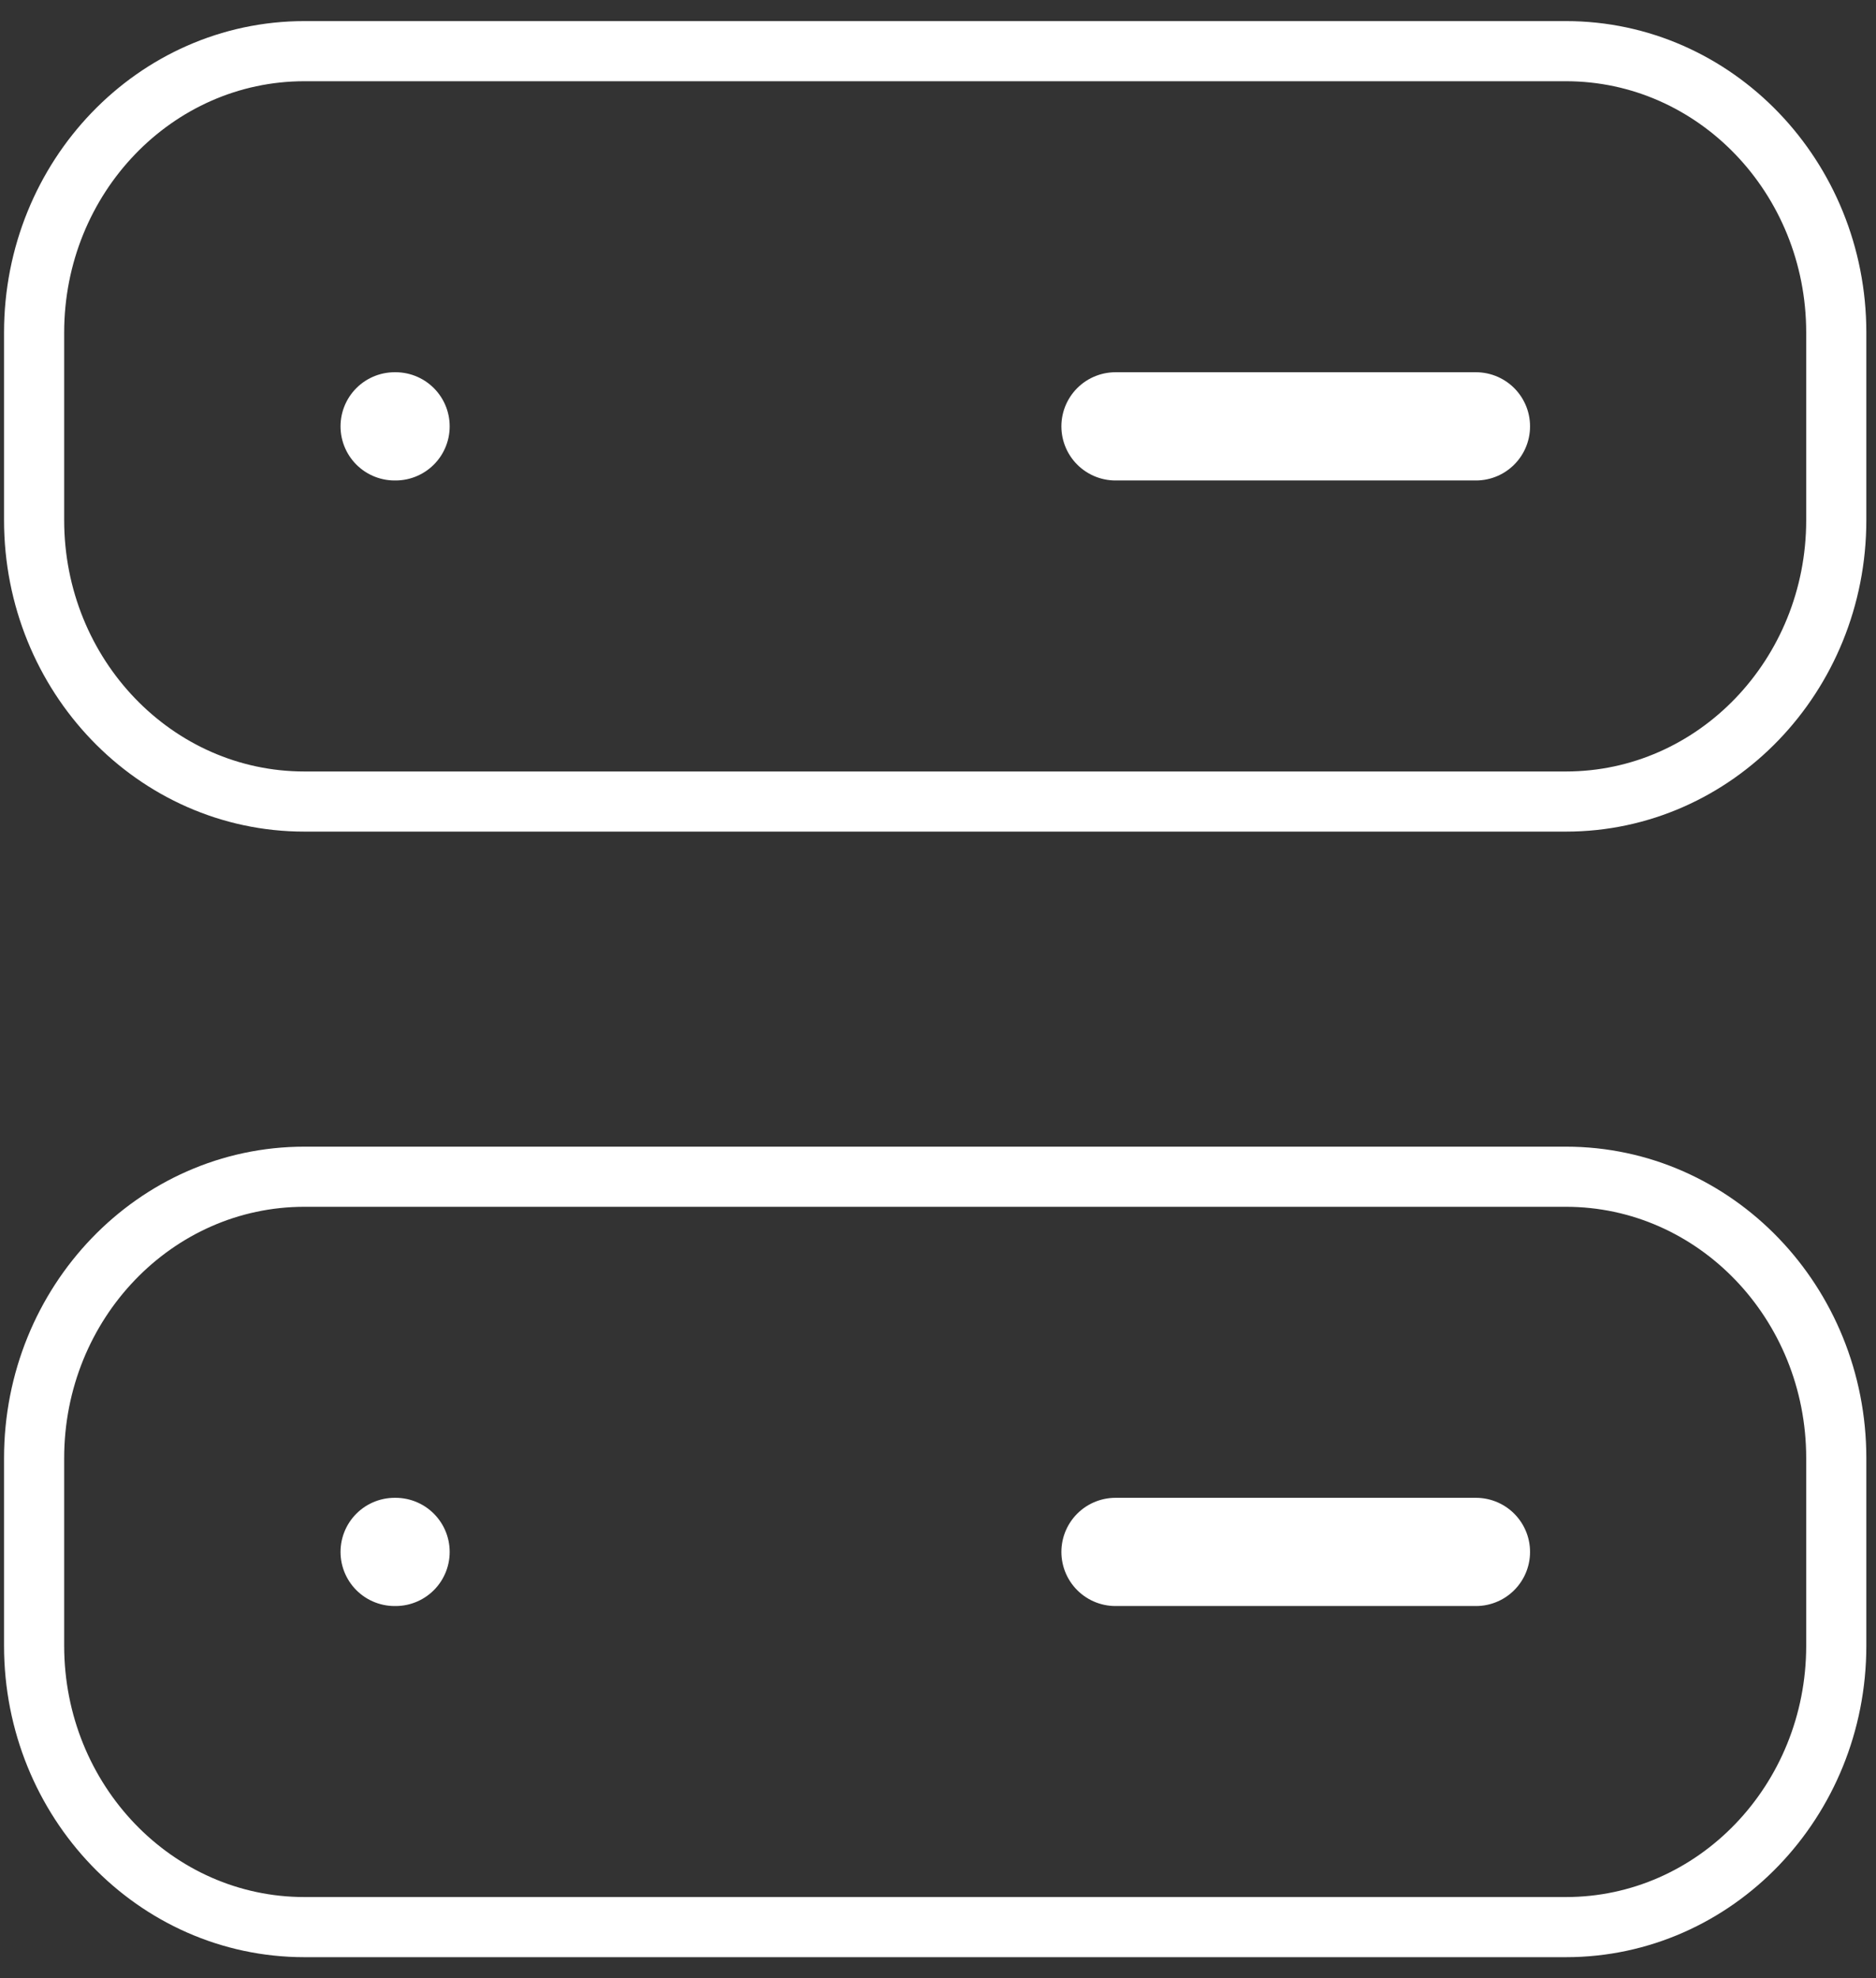
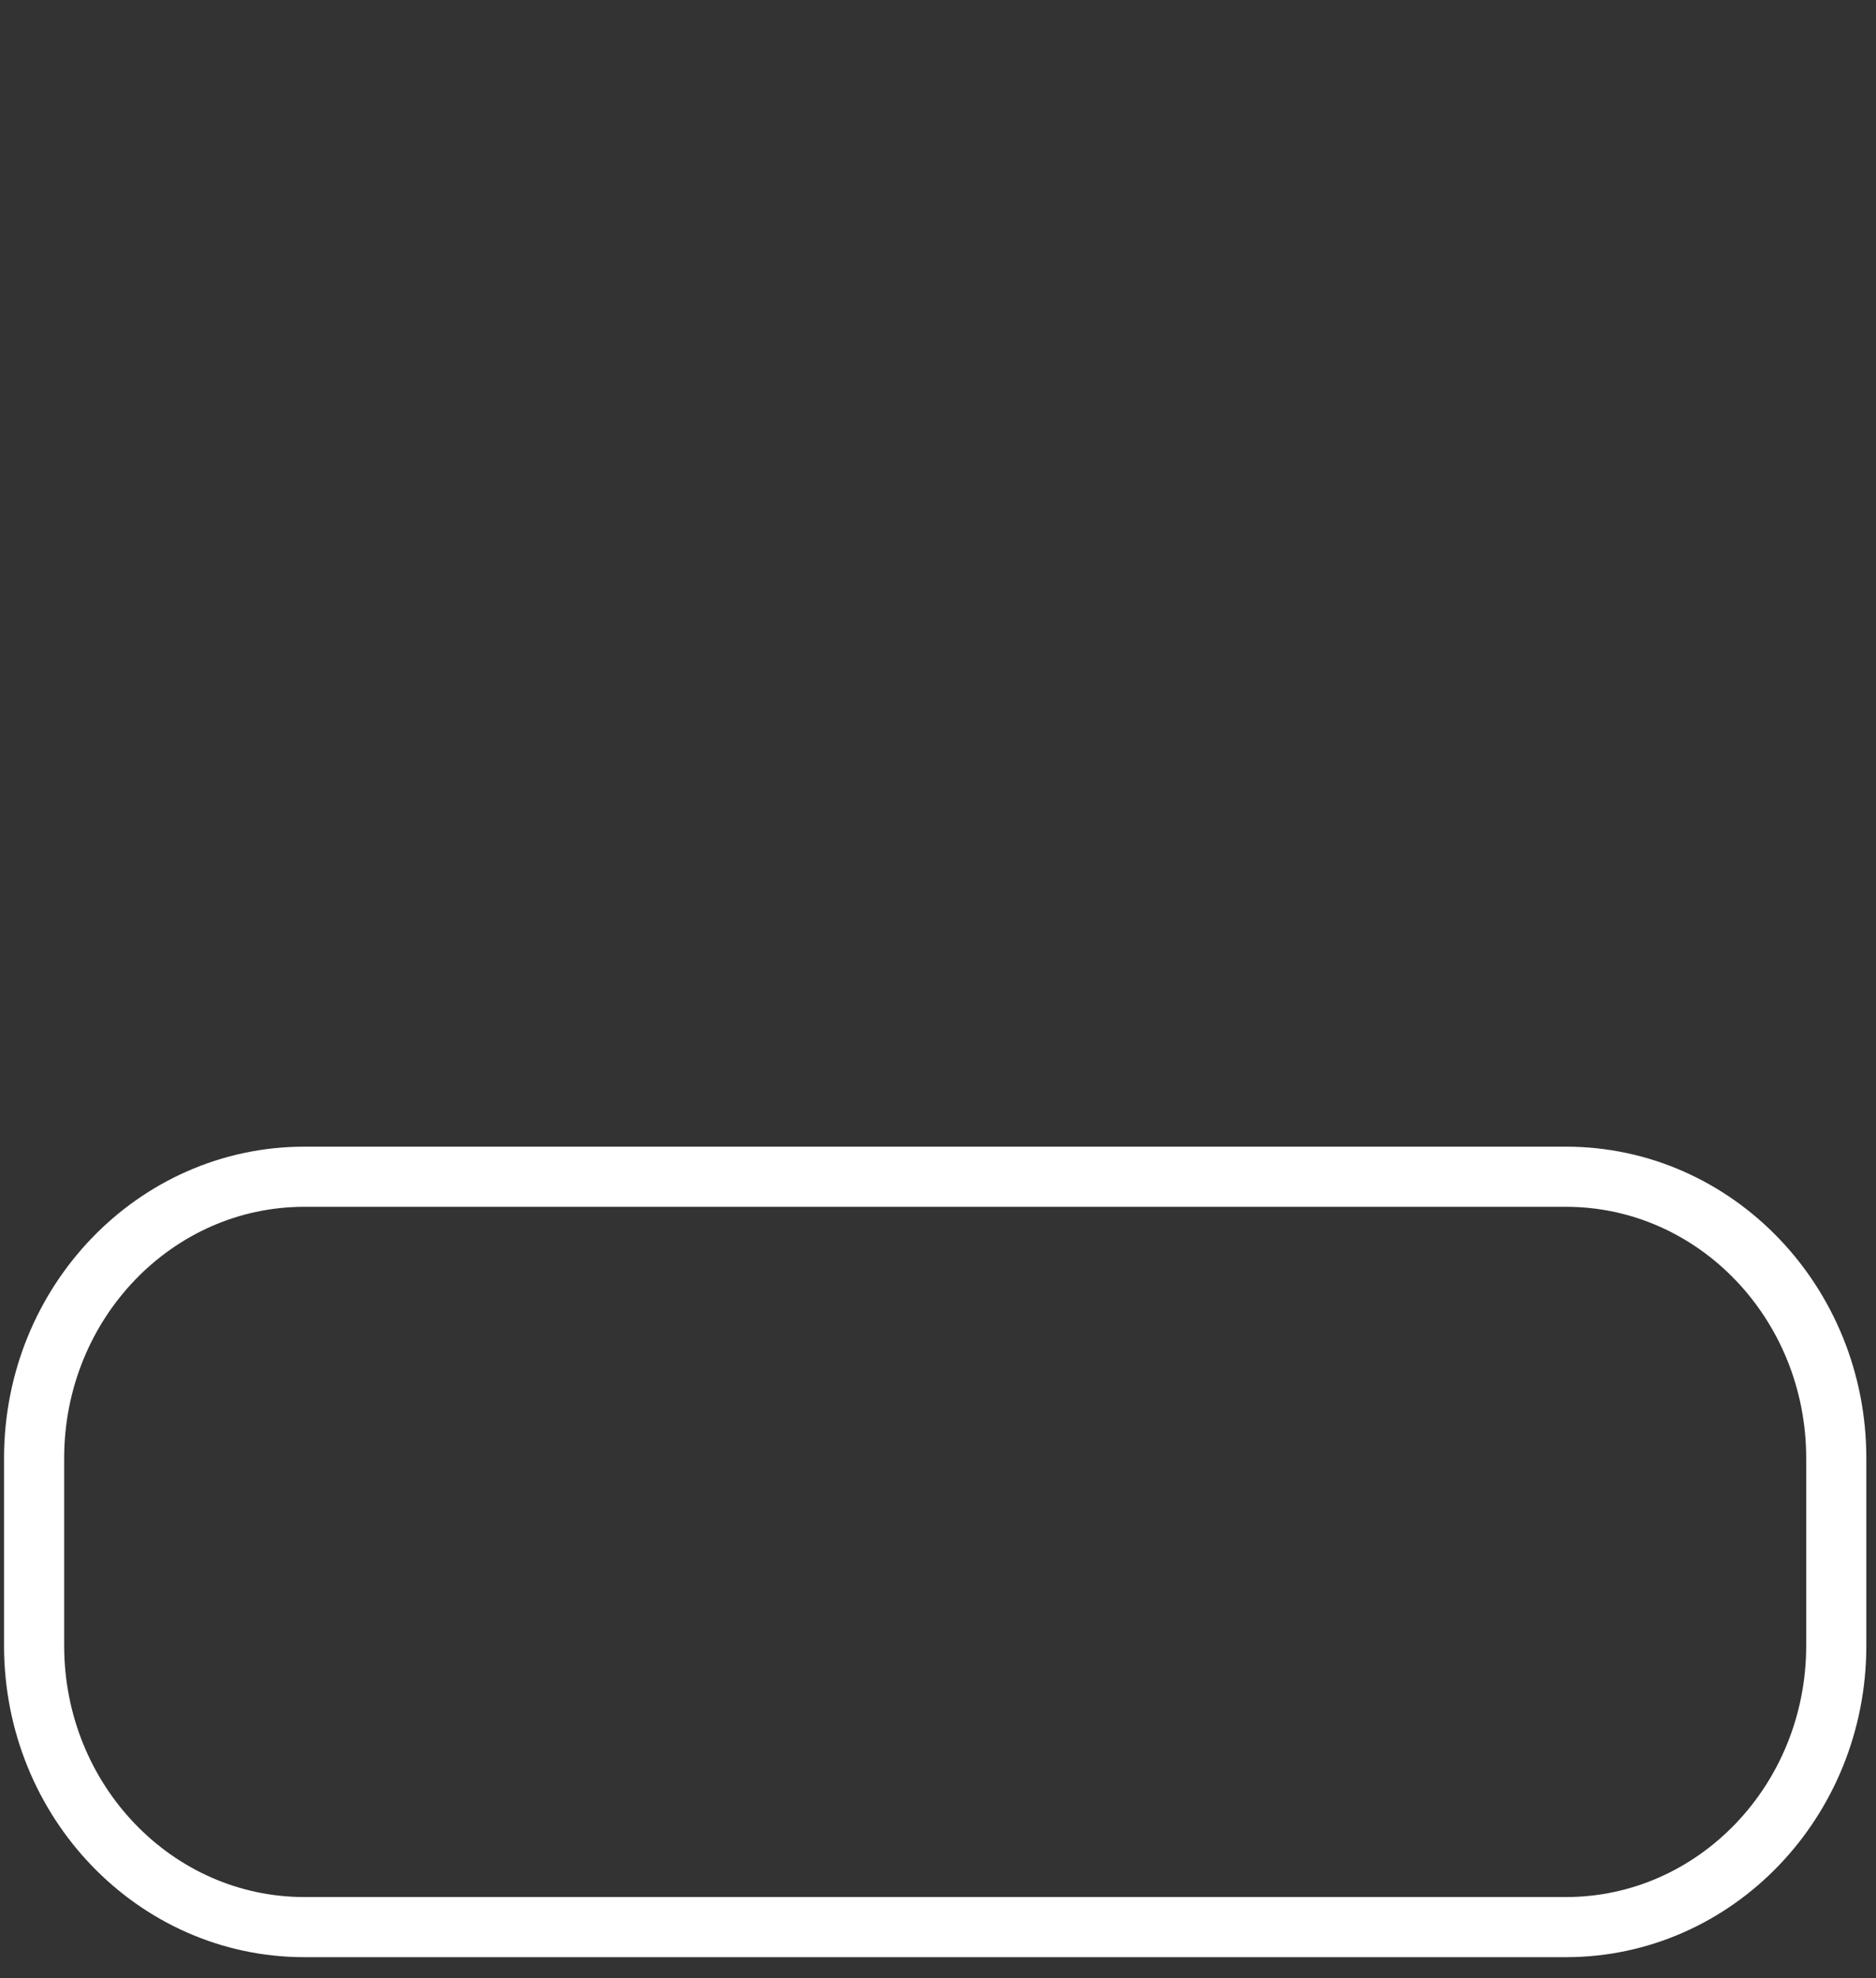
<svg xmlns="http://www.w3.org/2000/svg" width="55" height="58" viewBox="0 0 55 58" fill="none">
  <rect x="0" y="0" width="55" height="58" fill="#333333" stroke="none" />
-   <path d="M11.57 45.5H11.597M32.704 45.5H43.271M11.57 12.5H11.597M32.704 12.5H43.271" stroke="white" stroke-width="3.173" stroke-linecap="round" stroke-linejoin="round" />
  <path d="M1 42.75C1 38.194 4.548 34.5 8.925 34.5H45.909C50.286 34.5 53.835 38.194 53.835 42.75V48.25C53.835 52.806 50.286 56.5 45.909 56.5H8.925C4.548 56.5 1 52.806 1 48.25V42.75Z" stroke="white" stroke-width="1.763" stroke-linecap="round" stroke-linejoin="round" />
-   <path d="M1 9.75C1 5.194 4.548 1.5 8.925 1.5H45.909C50.286 1.5 53.835 5.194 53.835 9.75V15.25C53.835 19.806 50.286 23.5 45.909 23.5H8.925C4.548 23.5 1 19.806 1 15.25V9.75Z" stroke="white" stroke-width="1.763" stroke-linecap="round" stroke-linejoin="round" />
</svg>